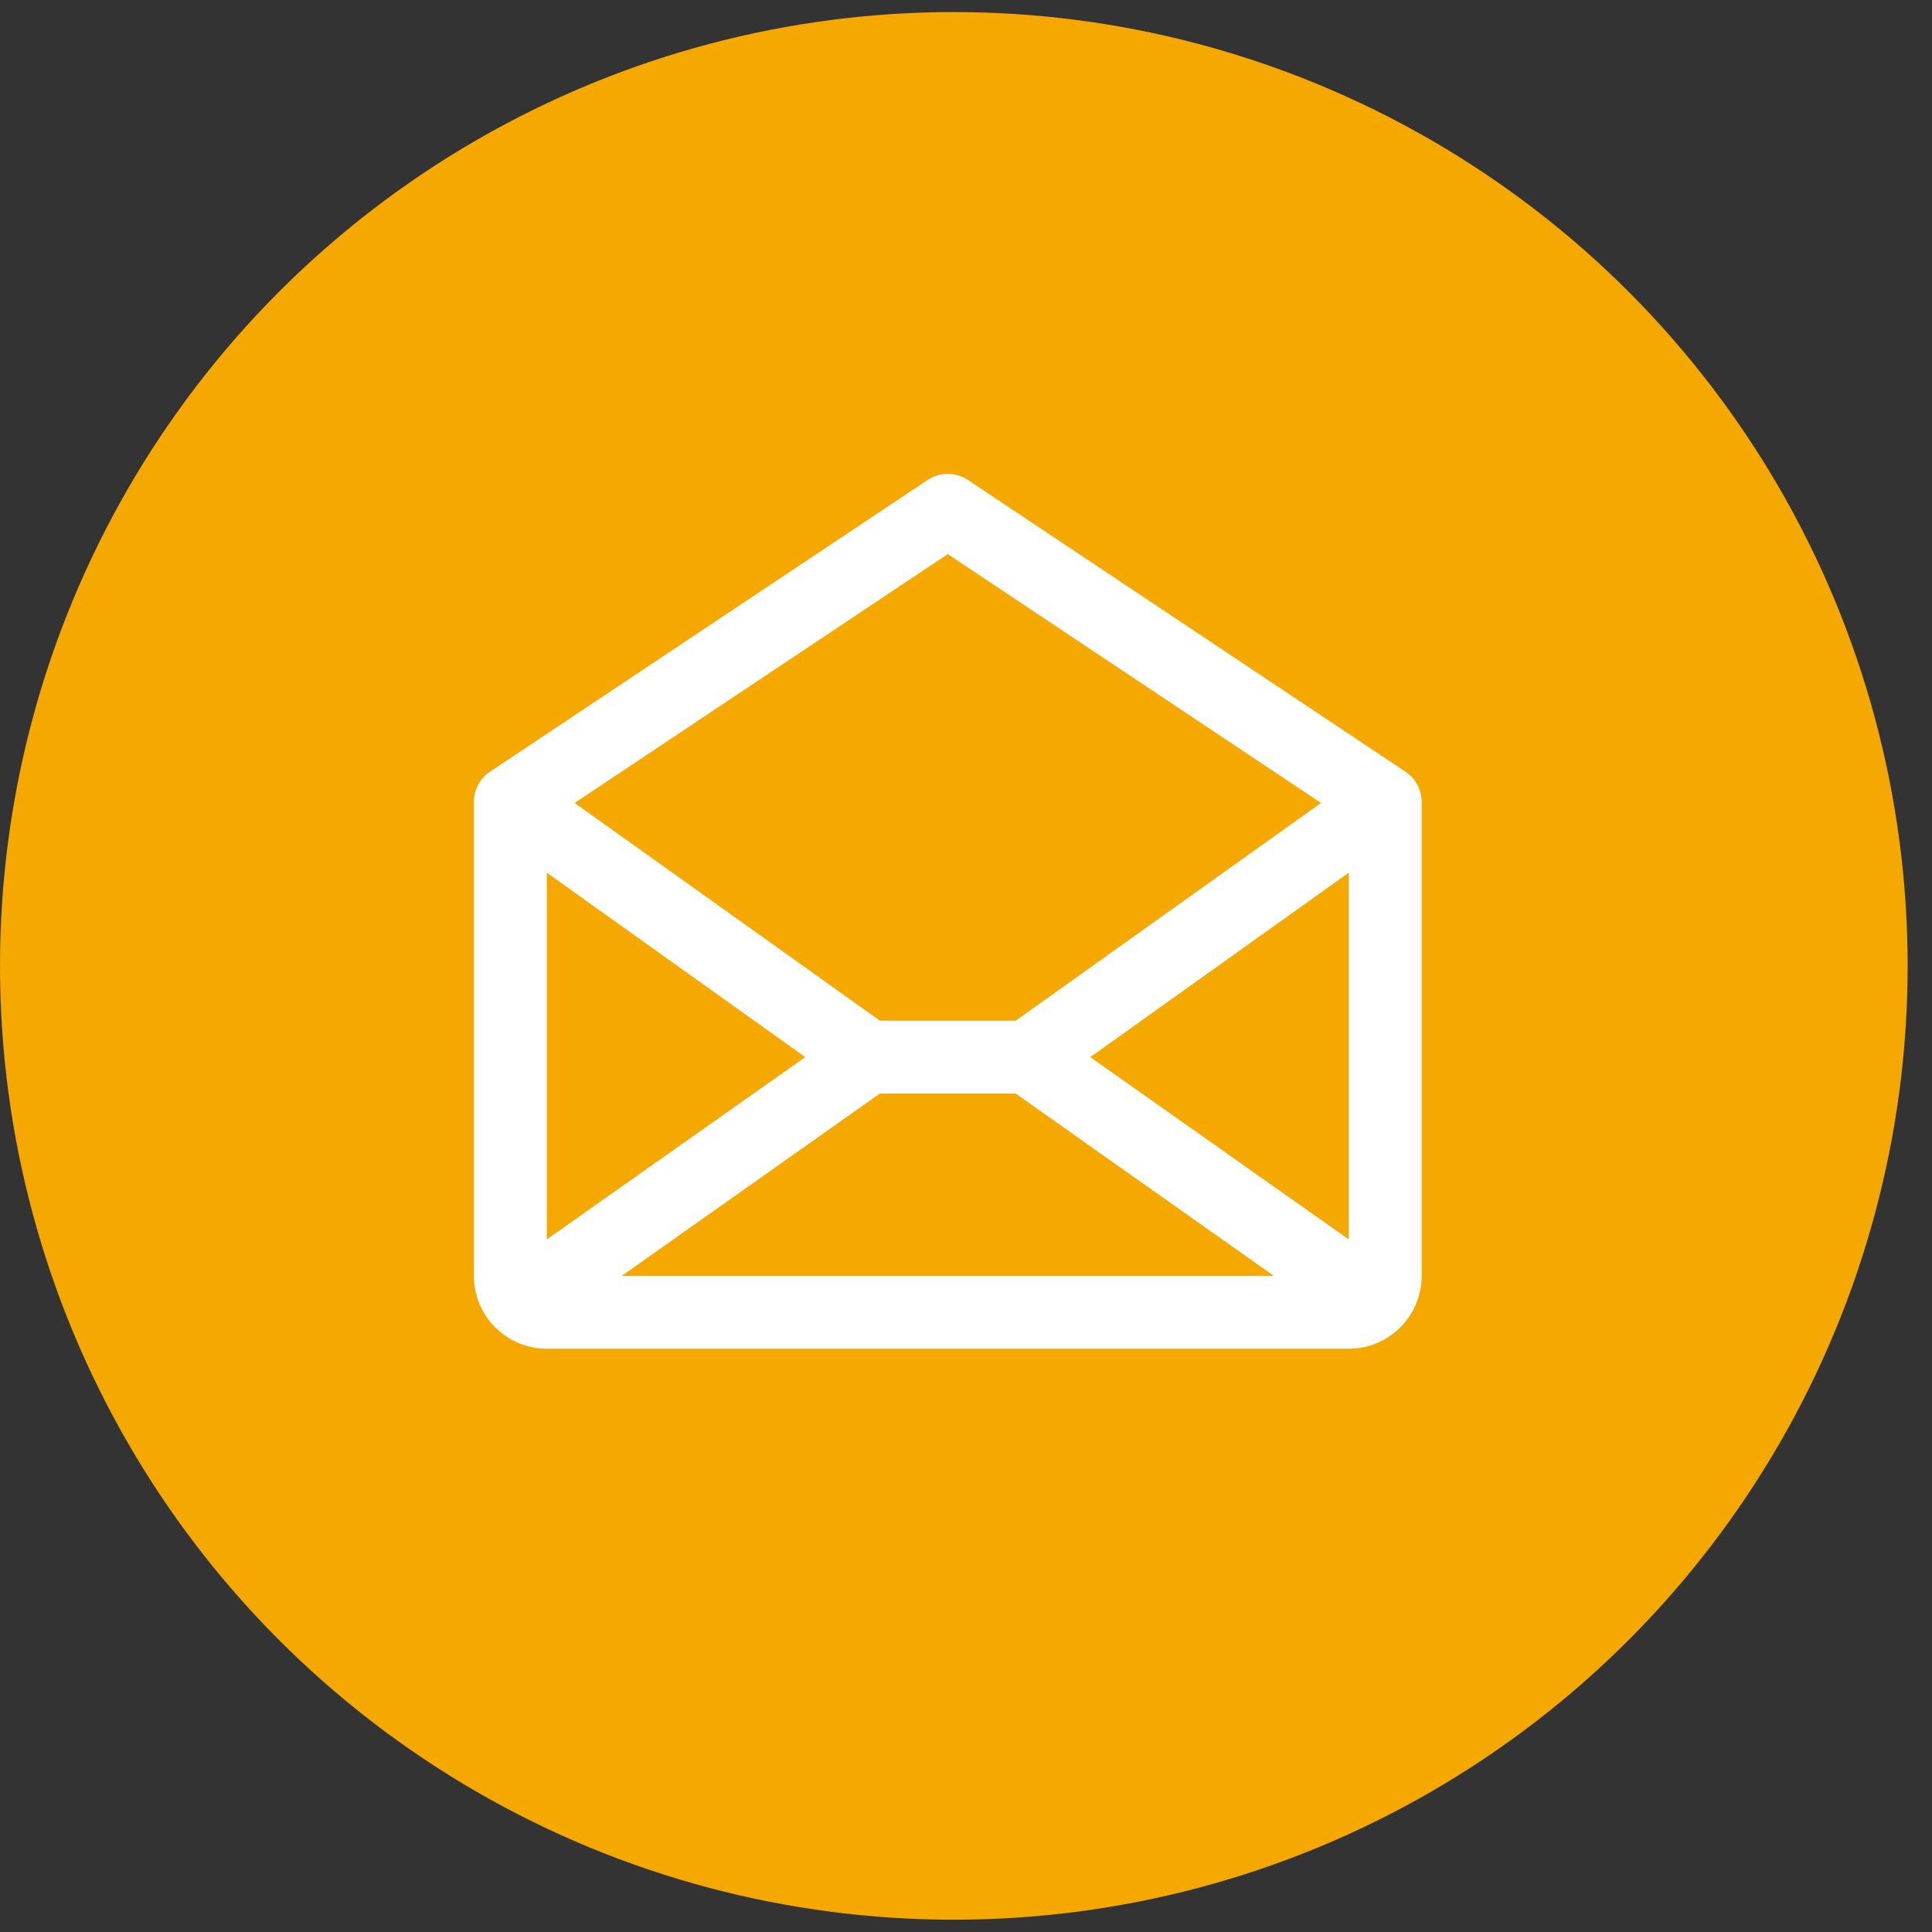
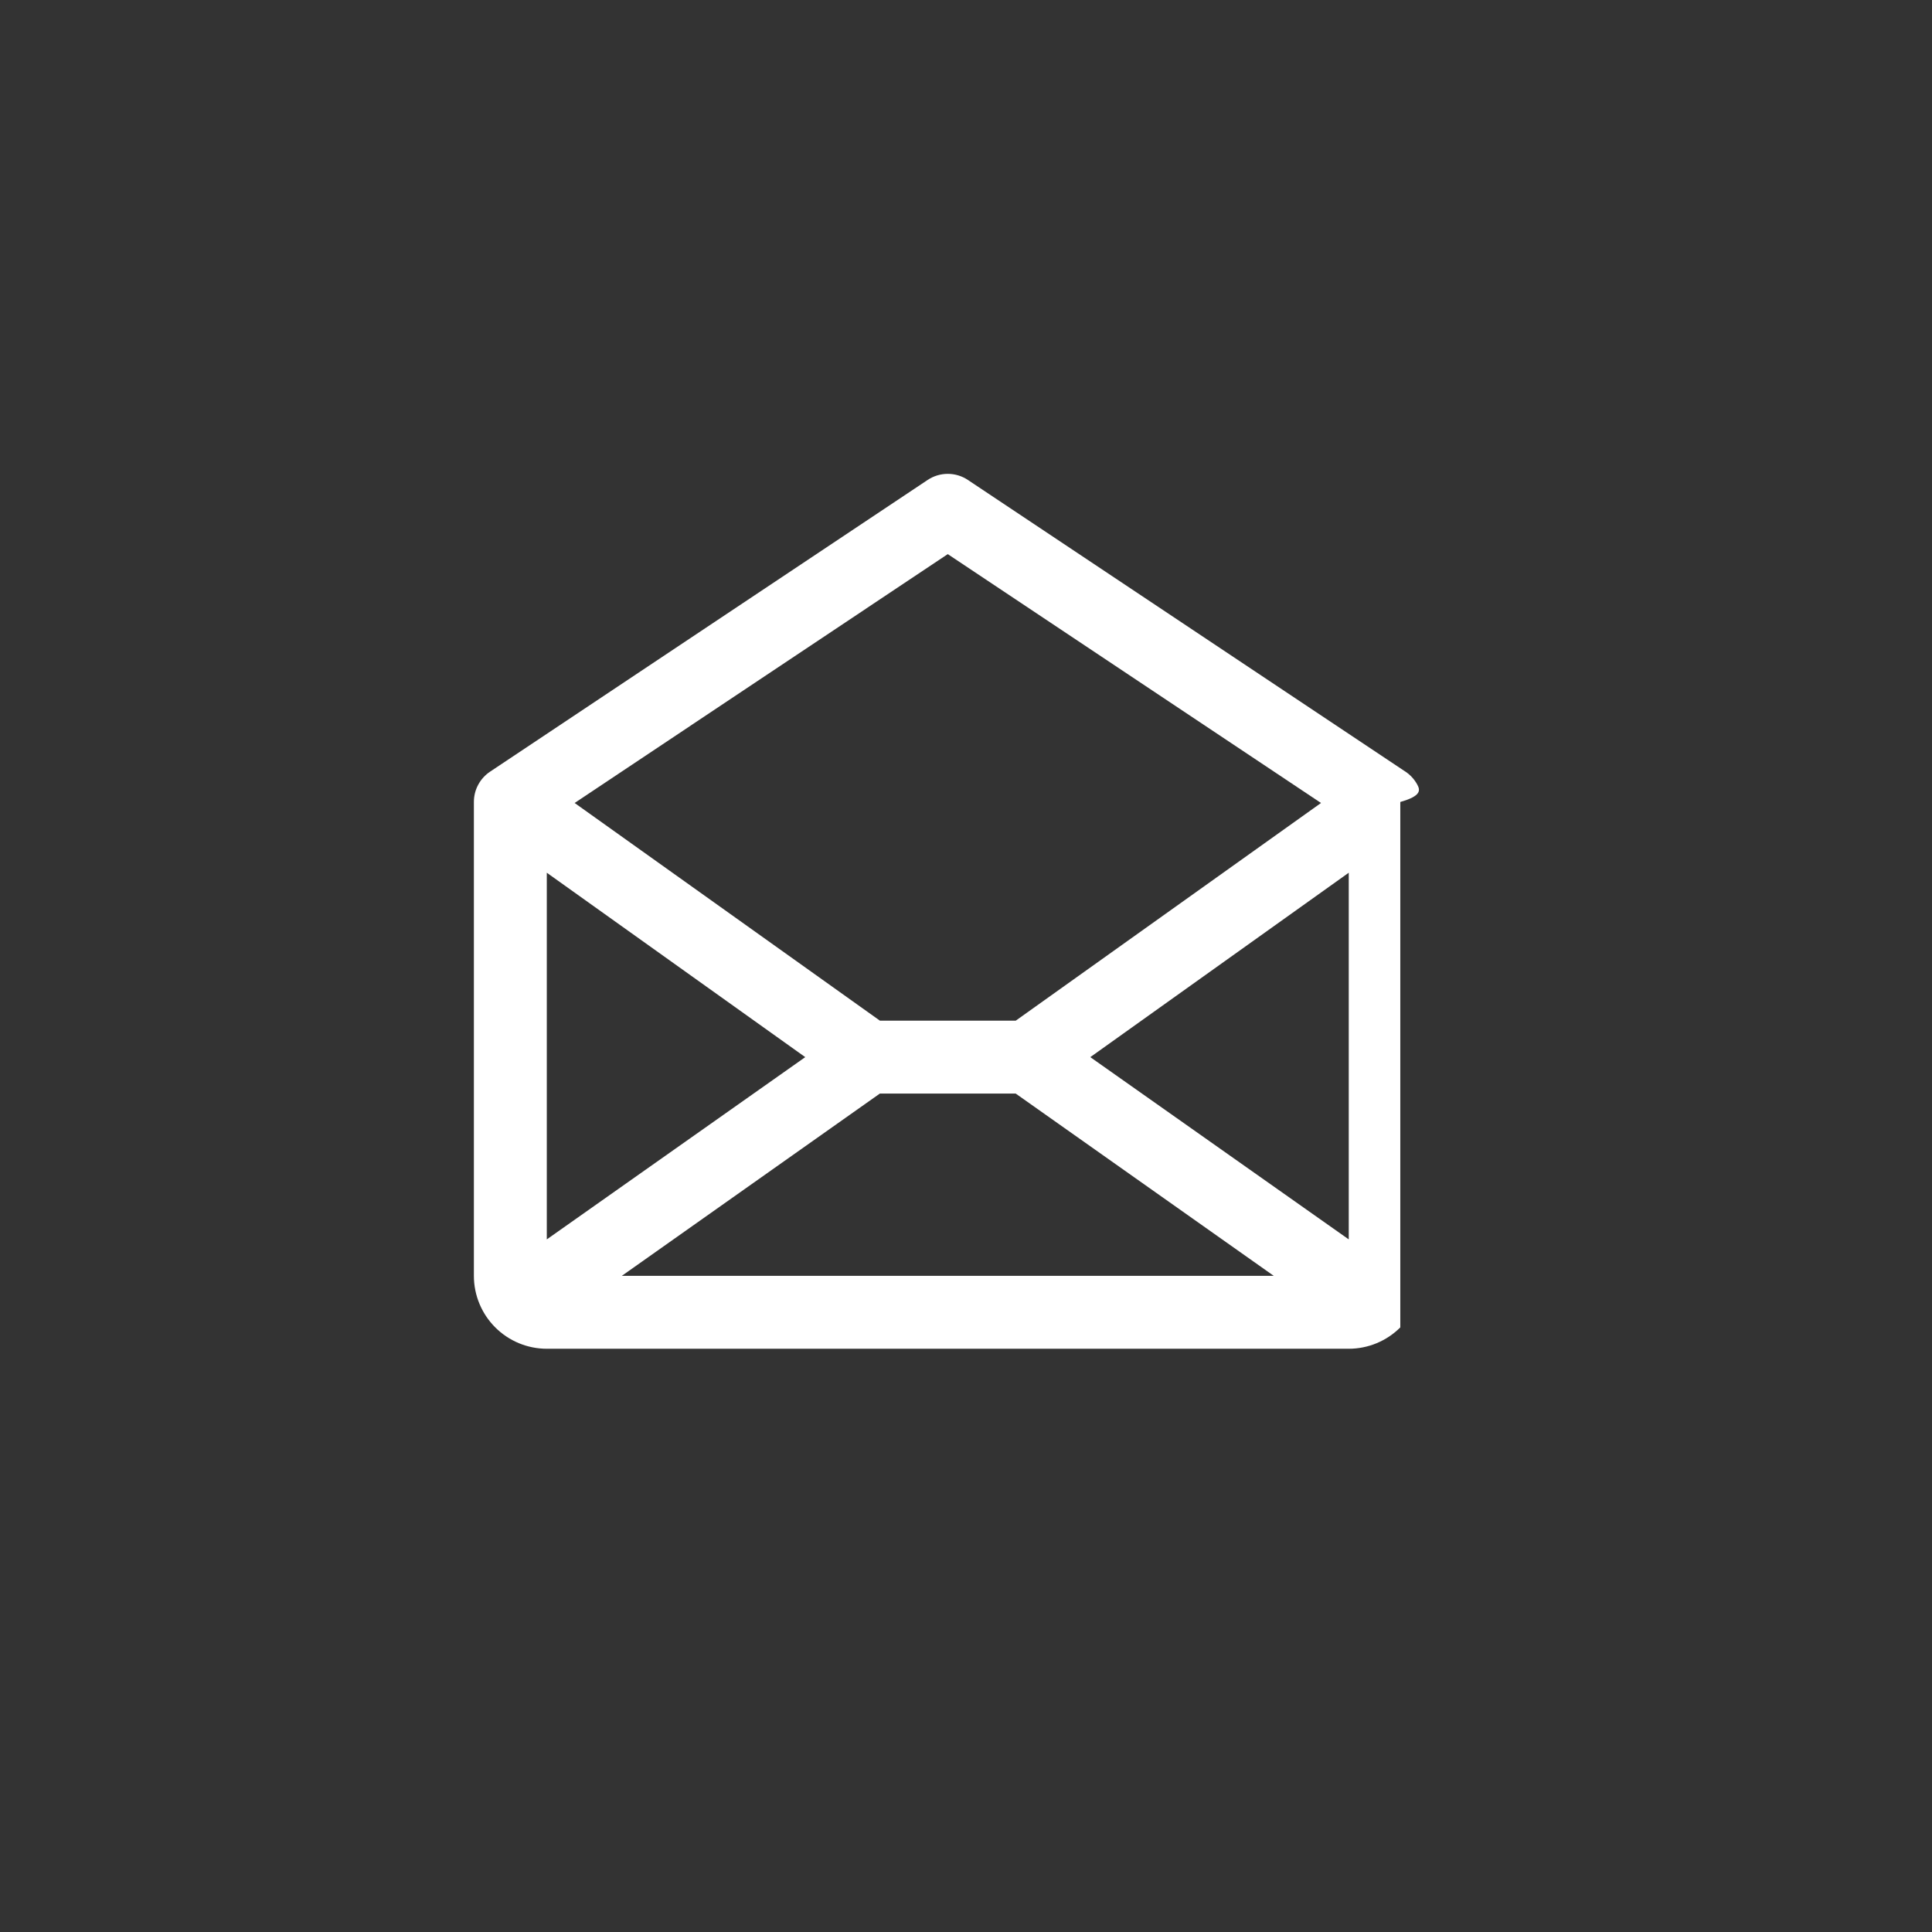
<svg xmlns="http://www.w3.org/2000/svg" width="53" height="53" viewBox="0 0 53 53" fill="none">
  <rect x="0" y="0" width="53" height="53" fill="#333333" stroke="none" />
-   <circle cx="26.166" cy="26.497" r="26.166" fill="#F5A800" />
-   <path d="M38.555 21.168L26.555 13.168C26.391 13.058 26.198 12.999 26 12.999C25.802 12.999 25.609 13.058 25.445 13.168L13.445 21.168C13.308 21.259 13.196 21.383 13.118 21.528C13.04 21.673 13 21.835 13 22V35C13 35.531 13.211 36.039 13.586 36.414C13.961 36.789 14.47 37 15 37H37C37.53 37 38.039 36.789 38.414 36.414C38.789 36.039 39 35.531 39 35V22C39 21.835 38.959 21.673 38.882 21.528C38.804 21.383 38.692 21.259 38.555 21.168ZM22.09 29L15 34V23.941L22.09 29ZM24.136 30H27.864L34.943 35H17.058L24.136 30ZM29.91 29L37 23.941V34L29.91 29ZM26 15.201L36.239 22.028L27.864 28H24.139L15.764 22.028L26 15.201Z" fill="white" />
+   <path d="M38.555 21.168L26.555 13.168C26.391 13.058 26.198 12.999 26 12.999C25.802 12.999 25.609 13.058 25.445 13.168L13.445 21.168C13.308 21.259 13.196 21.383 13.118 21.528C13.04 21.673 13 21.835 13 22V35C13 35.531 13.211 36.039 13.586 36.414C13.961 36.789 14.47 37 15 37H37C37.53 37 38.039 36.789 38.414 36.414V22C39 21.835 38.959 21.673 38.882 21.528C38.804 21.383 38.692 21.259 38.555 21.168ZM22.09 29L15 34V23.941L22.09 29ZM24.136 30H27.864L34.943 35H17.058L24.136 30ZM29.91 29L37 23.941V34L29.91 29ZM26 15.201L36.239 22.028L27.864 28H24.139L15.764 22.028L26 15.201Z" fill="white" />
</svg>